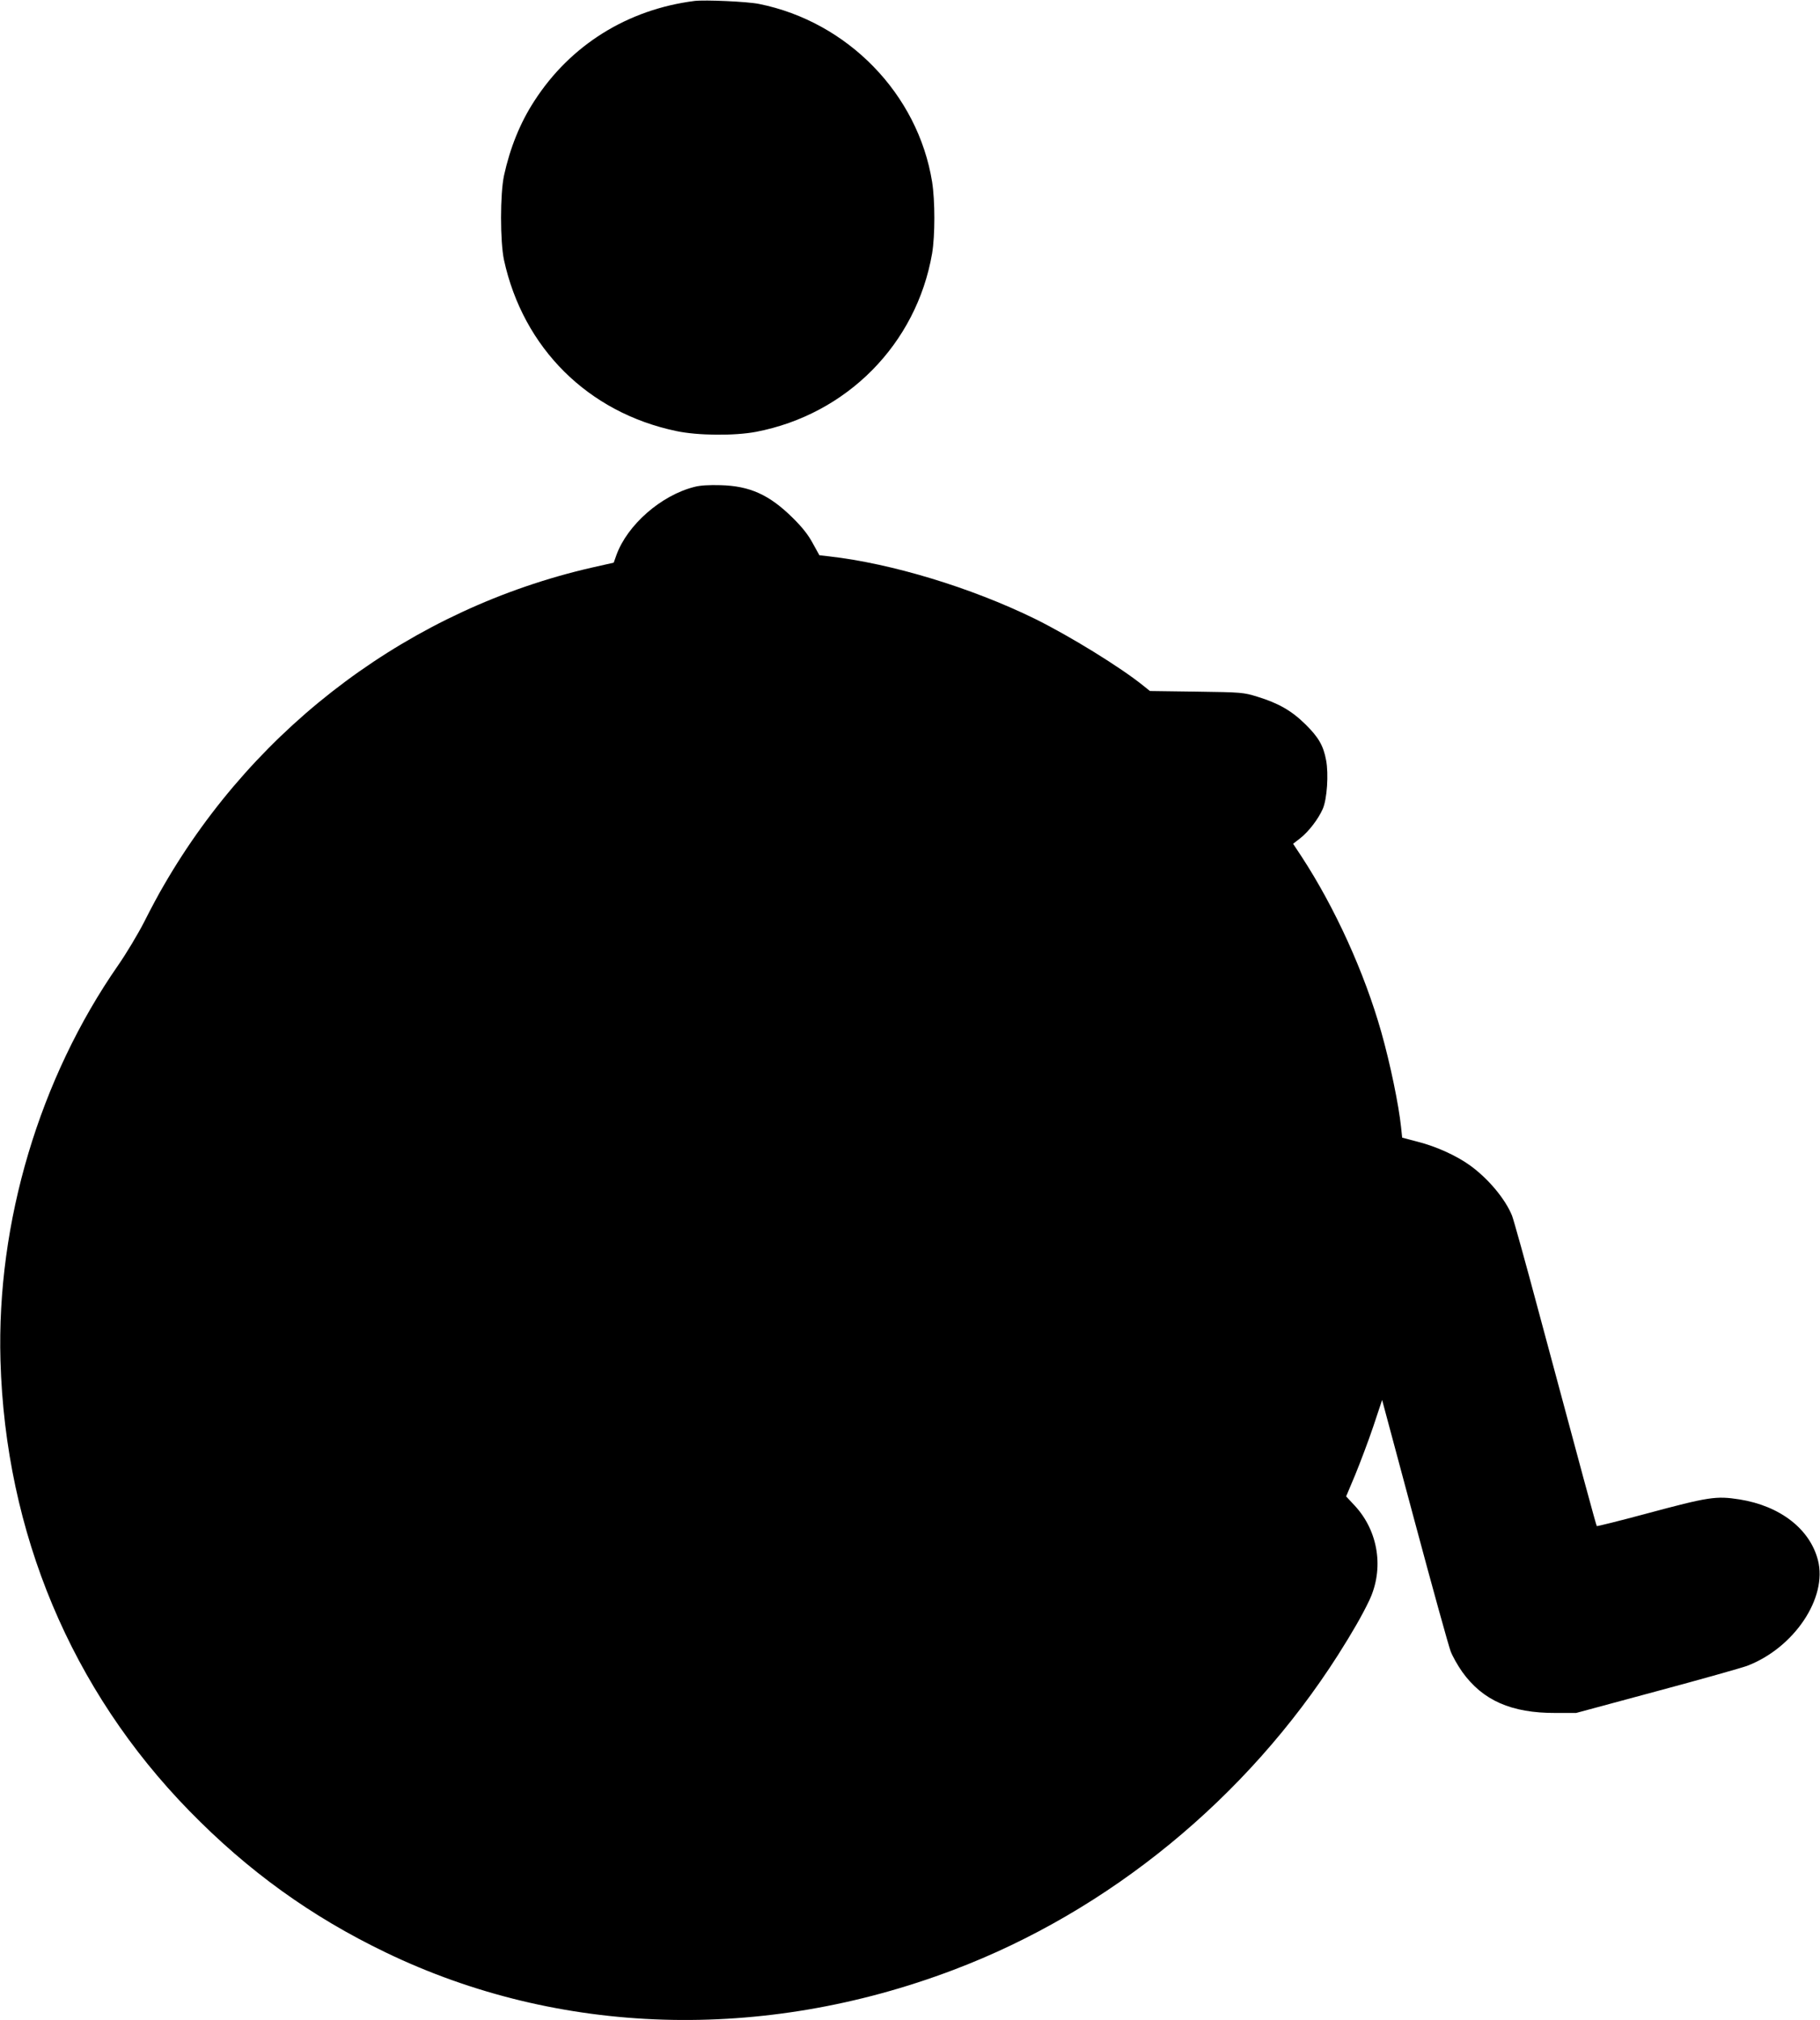
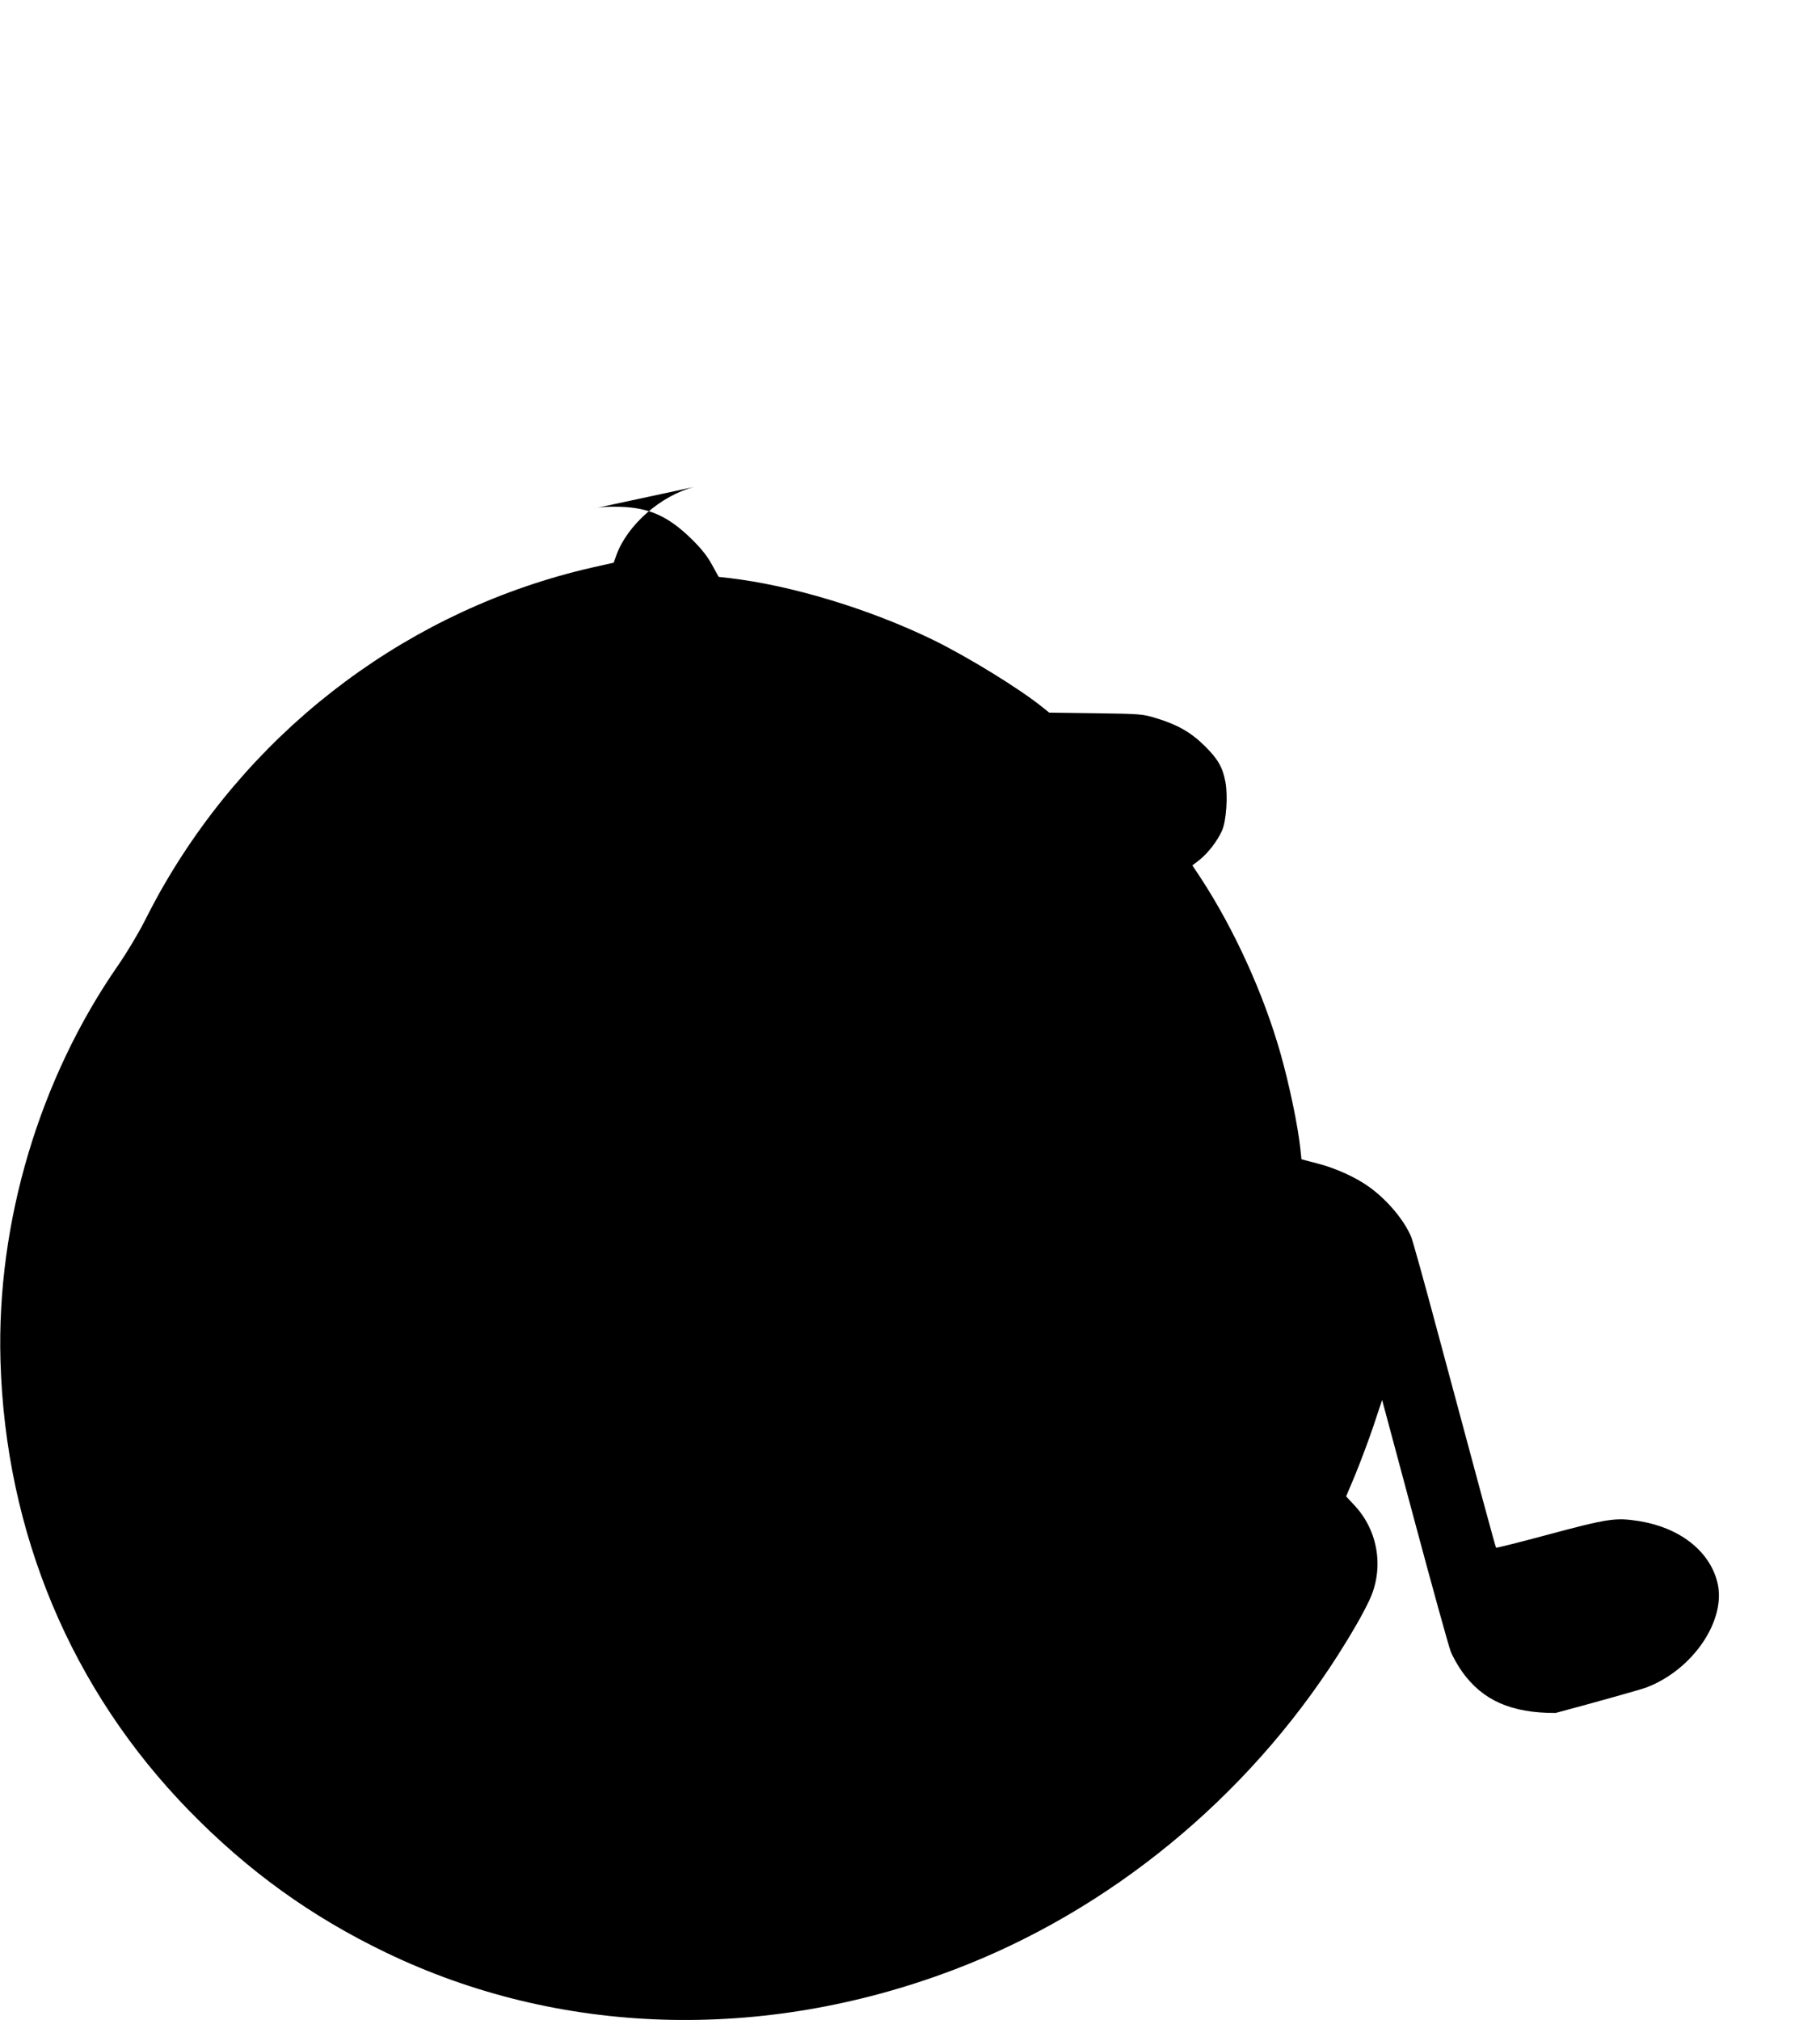
<svg xmlns="http://www.w3.org/2000/svg" version="1.0" width="1153pt" height="1280pt" viewBox="0 0 1153 1280" preserveAspectRatio="xMidYMid meet">
  <g transform="translate(0,1280) scale(0.1,-0.1)" fill="#000000" stroke="none">
-     <path d="M4400 12794 c-425 -54 -787 -280 -1015 -634 -90 -138 -154 -298 -192 -472 -25 -117 -25 -419 0 -536 122 -558 533 -966 1091 -1083 135 -29 369 -31 506 -5 576 111 1016 557 1115 1130 19 113 19 334 0 454 -90 557 -535 1014 -1096 1127 -73 15 -342 27 -409 19z" />
-     <path d="M4399 9715 c-211 -53 -425 -241 -494 -432 l-17 -48 -142 -32 c-1134 -261 -2118 -991 -2708 -2012 -28 -47 -84 -151 -124 -231 -41 -80 -115 -203 -165 -275 -499 -718 -771 -1629 -746 -2505 31 -1092 449 -2088 1197 -2854 372 -381 771 -669 1245 -897 1098 -529 2387 -568 3595 -110 986 373 1858 1088 2437 1996 90 142 153 251 198 346 94 199 58 437 -92 599 l-55 59 58 138 c31 76 83 213 114 305 l56 168 206 -768 c113 -422 216 -793 228 -824 12 -32 45 -90 73 -130 130 -182 312 -262 592 -261 l130 0 508 137 c280 75 538 148 574 161 298 113 512 431 450 670 -51 198 -240 344 -497 385 -149 23 -192 17 -597 -92 -167 -45 -305 -79 -307 -77 -4 4 -97 348 -371 1369 -80 300 -155 569 -166 598 -43 106 -151 235 -266 318 -84 61 -213 120 -331 150 l-99 26 -7 67 c-15 142 -68 399 -125 601 -107 378 -293 788 -506 1114 l-53 80 44 34 c55 43 116 123 144 187 27 61 38 221 21 309 -17 91 -47 144 -130 226 -88 87 -172 135 -306 176 -88 27 -98 28 -385 32 l-295 4 -40 32 c-144 117 -467 316 -690 426 -405 198 -907 350 -1302 395 l-62 7 -42 76 c-29 54 -67 102 -128 162 -148 146 -271 201 -456 206 -72 2 -129 -1 -166 -11z" />
+     <path d="M4399 9715 c-211 -53 -425 -241 -494 -432 l-17 -48 -142 -32 c-1134 -261 -2118 -991 -2708 -2012 -28 -47 -84 -151 -124 -231 -41 -80 -115 -203 -165 -275 -499 -718 -771 -1629 -746 -2505 31 -1092 449 -2088 1197 -2854 372 -381 771 -669 1245 -897 1098 -529 2387 -568 3595 -110 986 373 1858 1088 2437 1996 90 142 153 251 198 346 94 199 58 437 -92 599 l-55 59 58 138 c31 76 83 213 114 305 l56 168 206 -768 c113 -422 216 -793 228 -824 12 -32 45 -90 73 -130 130 -182 312 -262 592 -261 c280 75 538 148 574 161 298 113 512 431 450 670 -51 198 -240 344 -497 385 -149 23 -192 17 -597 -92 -167 -45 -305 -79 -307 -77 -4 4 -97 348 -371 1369 -80 300 -155 569 -166 598 -43 106 -151 235 -266 318 -84 61 -213 120 -331 150 l-99 26 -7 67 c-15 142 -68 399 -125 601 -107 378 -293 788 -506 1114 l-53 80 44 34 c55 43 116 123 144 187 27 61 38 221 21 309 -17 91 -47 144 -130 226 -88 87 -172 135 -306 176 -88 27 -98 28 -385 32 l-295 4 -40 32 c-144 117 -467 316 -690 426 -405 198 -907 350 -1302 395 l-62 7 -42 76 c-29 54 -67 102 -128 162 -148 146 -271 201 -456 206 -72 2 -129 -1 -166 -11z" />
  </g>
</svg>